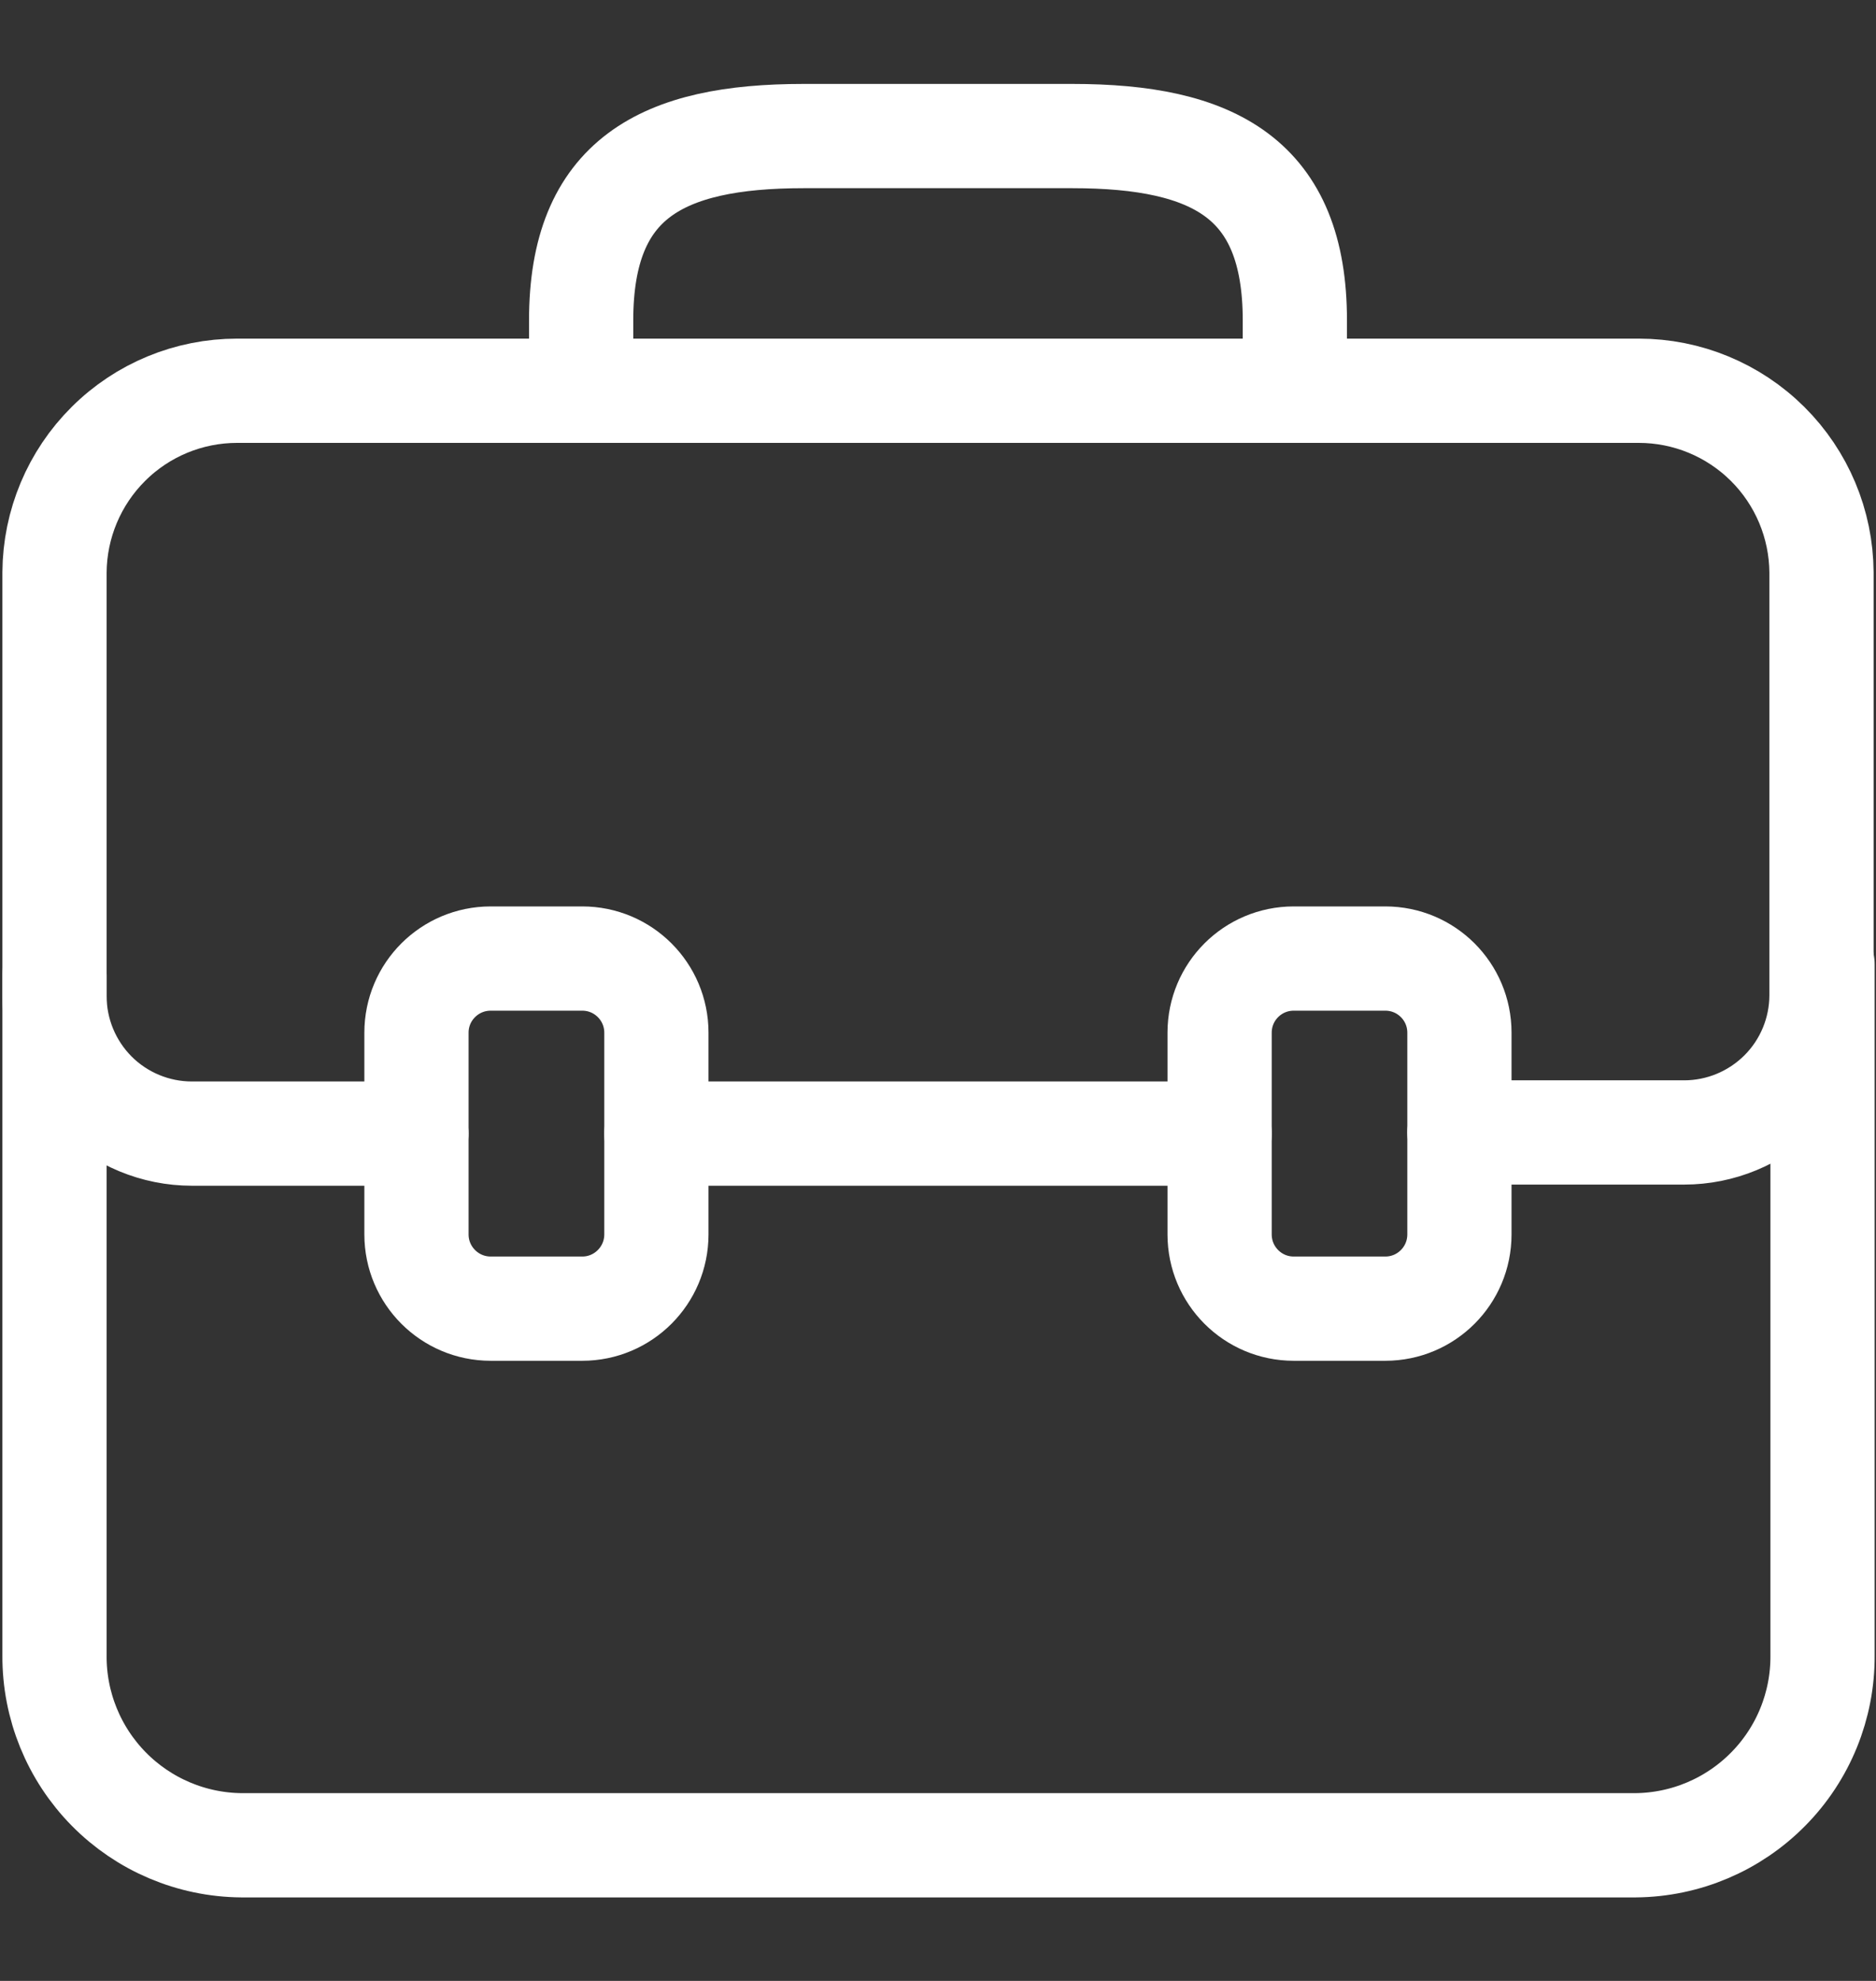
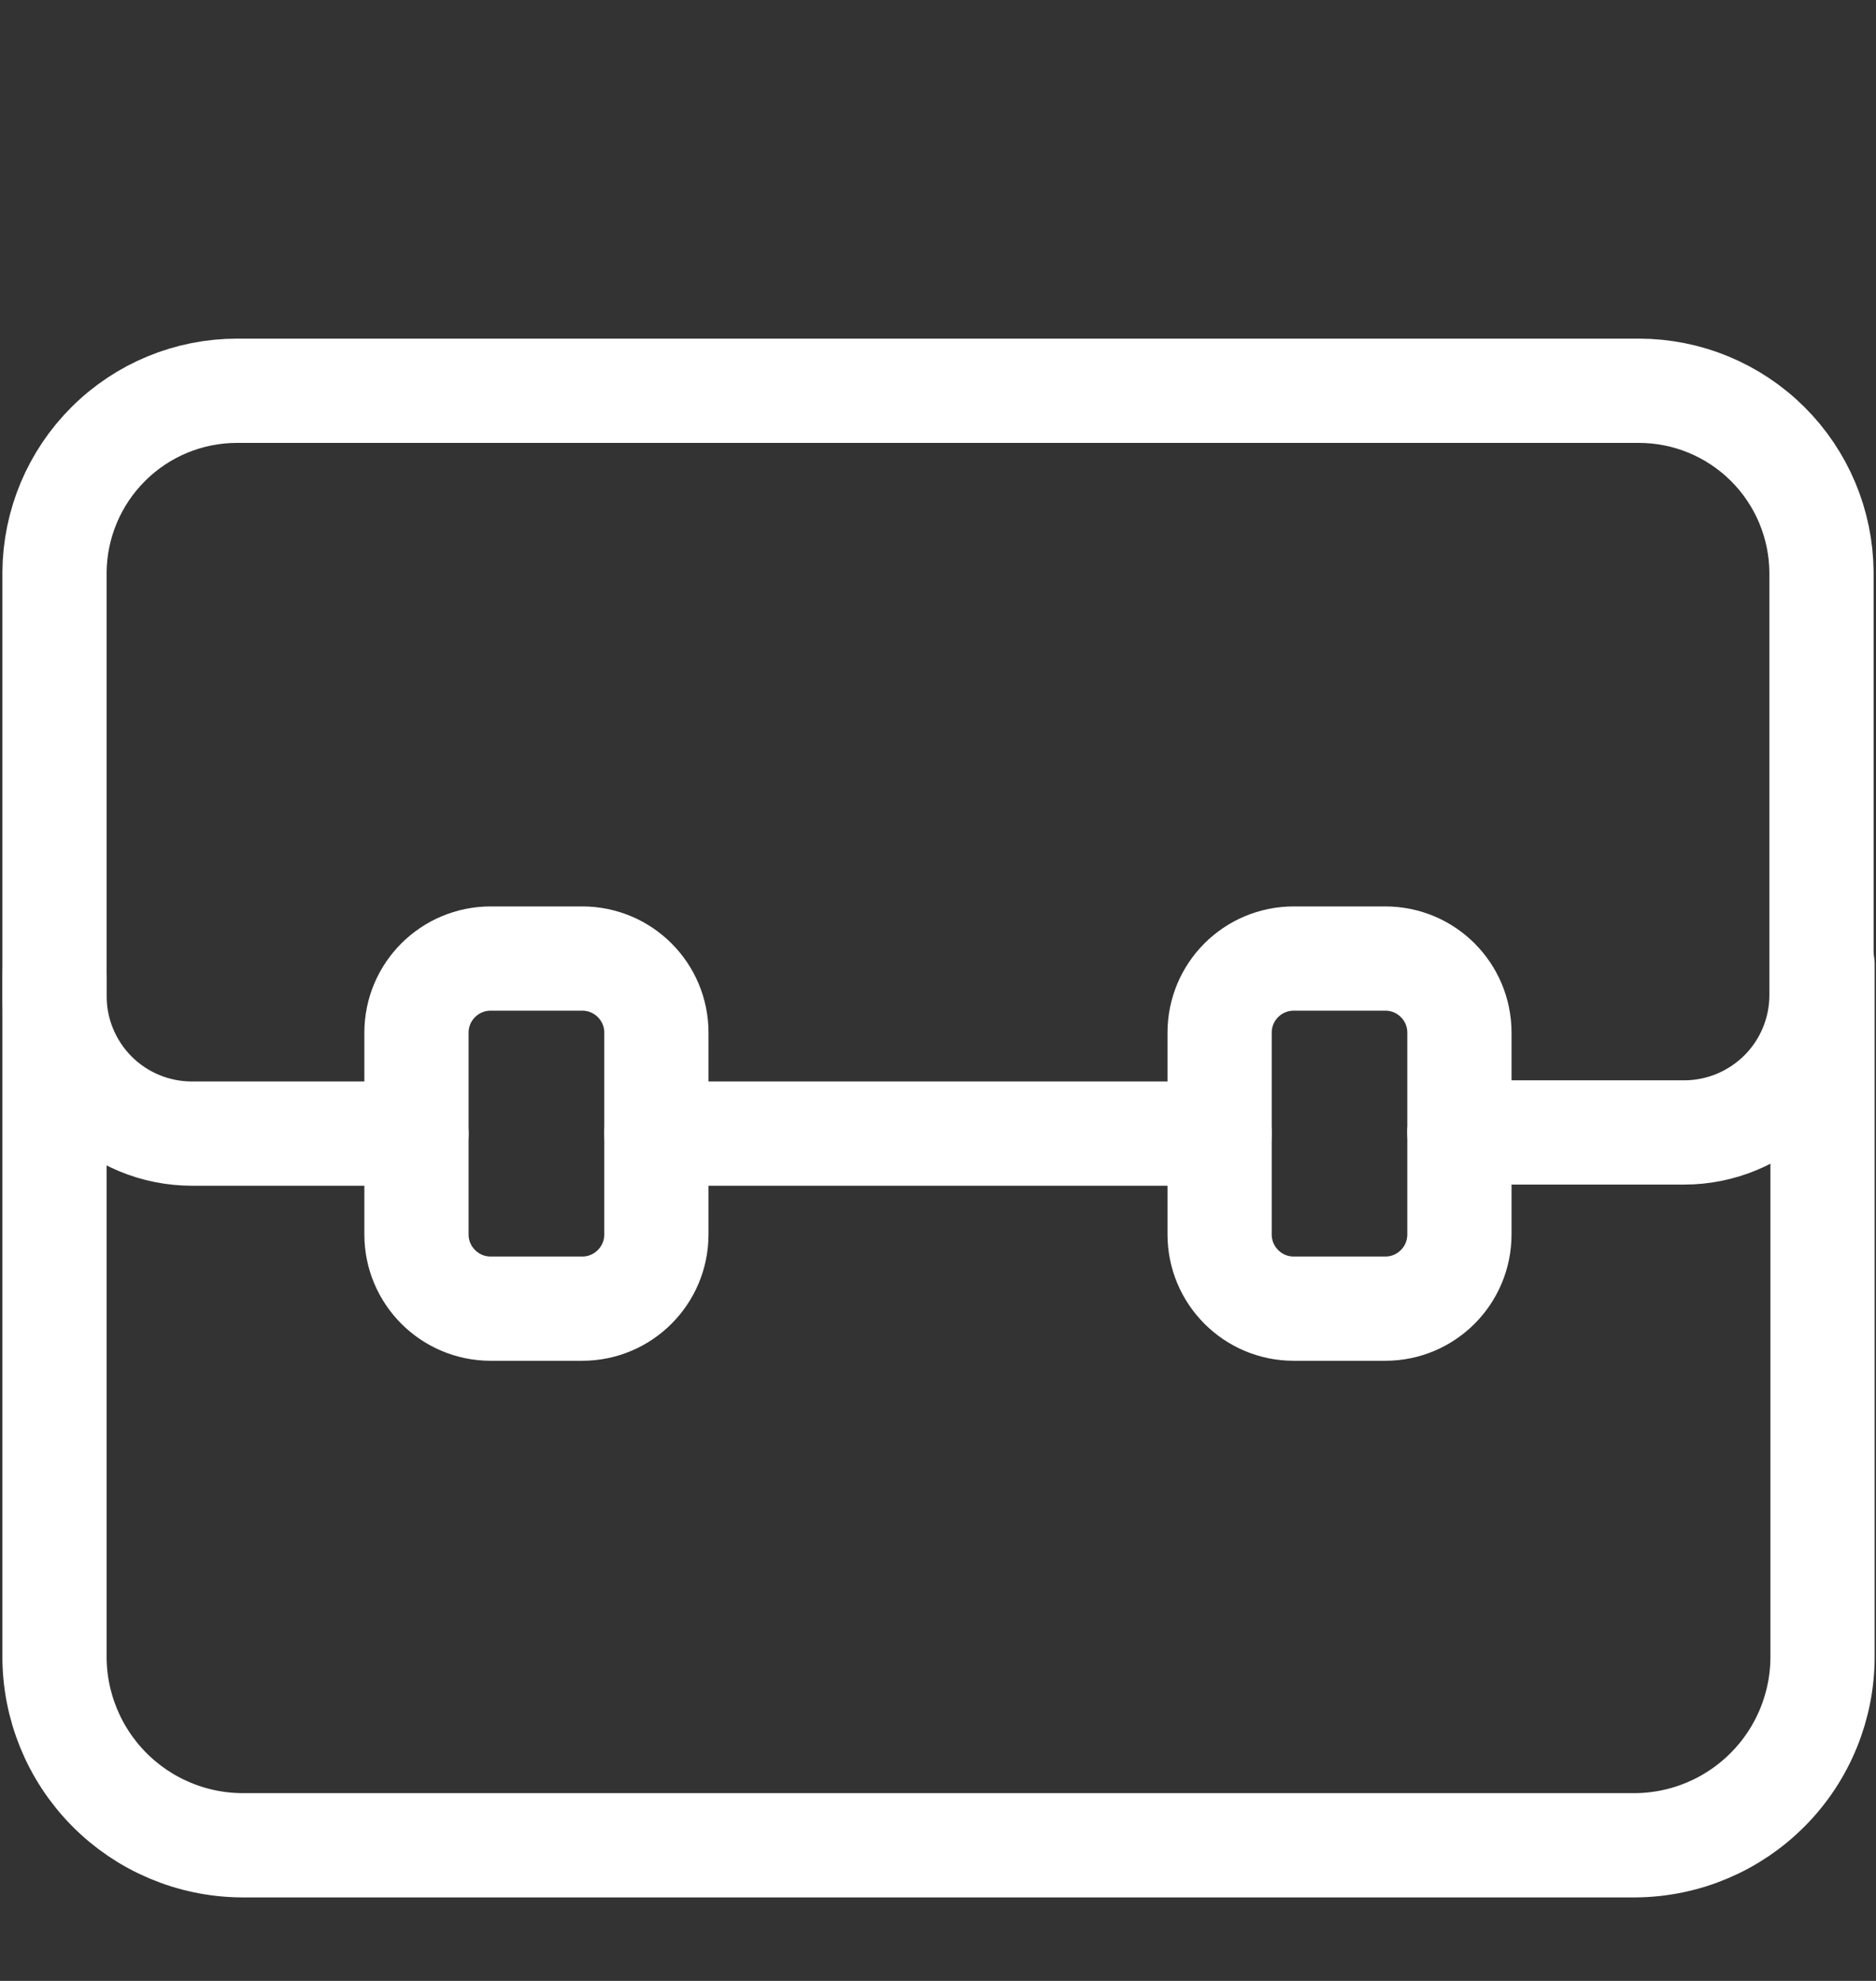
<svg xmlns="http://www.w3.org/2000/svg" width="18" height="19" viewBox="0 0 18 19" fill="none">
  <rect x="0" y="0" width="18" height="19" fill="#333333" stroke="none" />
  <g clip-path="url(#clip0)">
    <path d="M3.996 10.873H1.841C1.492 10.873 1.156 10.734 0.909 10.487C0.662 10.239 0.523 9.904 0.523 9.554V5.49C0.526 5.027 0.712 4.584 1.04 4.258C1.368 3.931 1.812 3.748 2.275 3.748H15.724C16.187 3.748 16.631 3.931 16.96 4.258C17.288 4.584 17.474 5.027 17.477 5.49V9.544C17.477 9.894 17.338 10.229 17.091 10.476C16.843 10.723 16.508 10.862 16.159 10.862H14.003" stroke="white" stroke-linecap="round" stroke-linejoin="round" />
    <path d="M0.523 9.356V15.879C0.52 16.358 0.708 16.819 1.044 17.16C1.38 17.501 1.838 17.695 2.317 17.699H15.693C16.172 17.695 16.63 17.501 16.966 17.16C17.303 16.819 17.49 16.358 17.487 15.879V9.251" stroke="white" stroke-linecap="round" stroke-linejoin="round" />
-     <path d="M12.424 3.743V3.073C12.424 1.713 11.649 1.305 10.289 1.305H7.71C6.35 1.305 5.576 1.713 5.576 3.073V3.743" stroke="white" stroke-linecap="round" stroke-linejoin="round" />
    <path d="M5.587 9.194H4.708C4.315 9.194 3.996 9.512 3.996 9.905V11.84C3.996 12.233 4.315 12.552 4.708 12.552H5.587C5.979 12.552 6.298 12.233 6.298 11.84V9.905C6.298 9.512 5.979 9.194 5.587 9.194Z" stroke="white" stroke-linecap="round" stroke-linejoin="round" />
    <path d="M13.292 9.194H12.413C12.02 9.194 11.702 9.512 11.702 9.905V11.84C11.702 12.233 12.02 12.552 12.413 12.552H13.292C13.685 12.552 14.003 12.233 14.003 11.84V9.905C14.003 9.512 13.685 9.194 13.292 9.194Z" stroke="white" stroke-linecap="round" stroke-linejoin="round" />
    <path d="M11.702 10.873H6.298" stroke="white" stroke-linecap="round" stroke-linejoin="round" />
  </g>
  <defs>
    <clipPath id="clip0">
      <rect width="18" height="17.44" fill="white" transform="translate(0 0.782)" />
    </clipPath>
  </defs>
</svg>